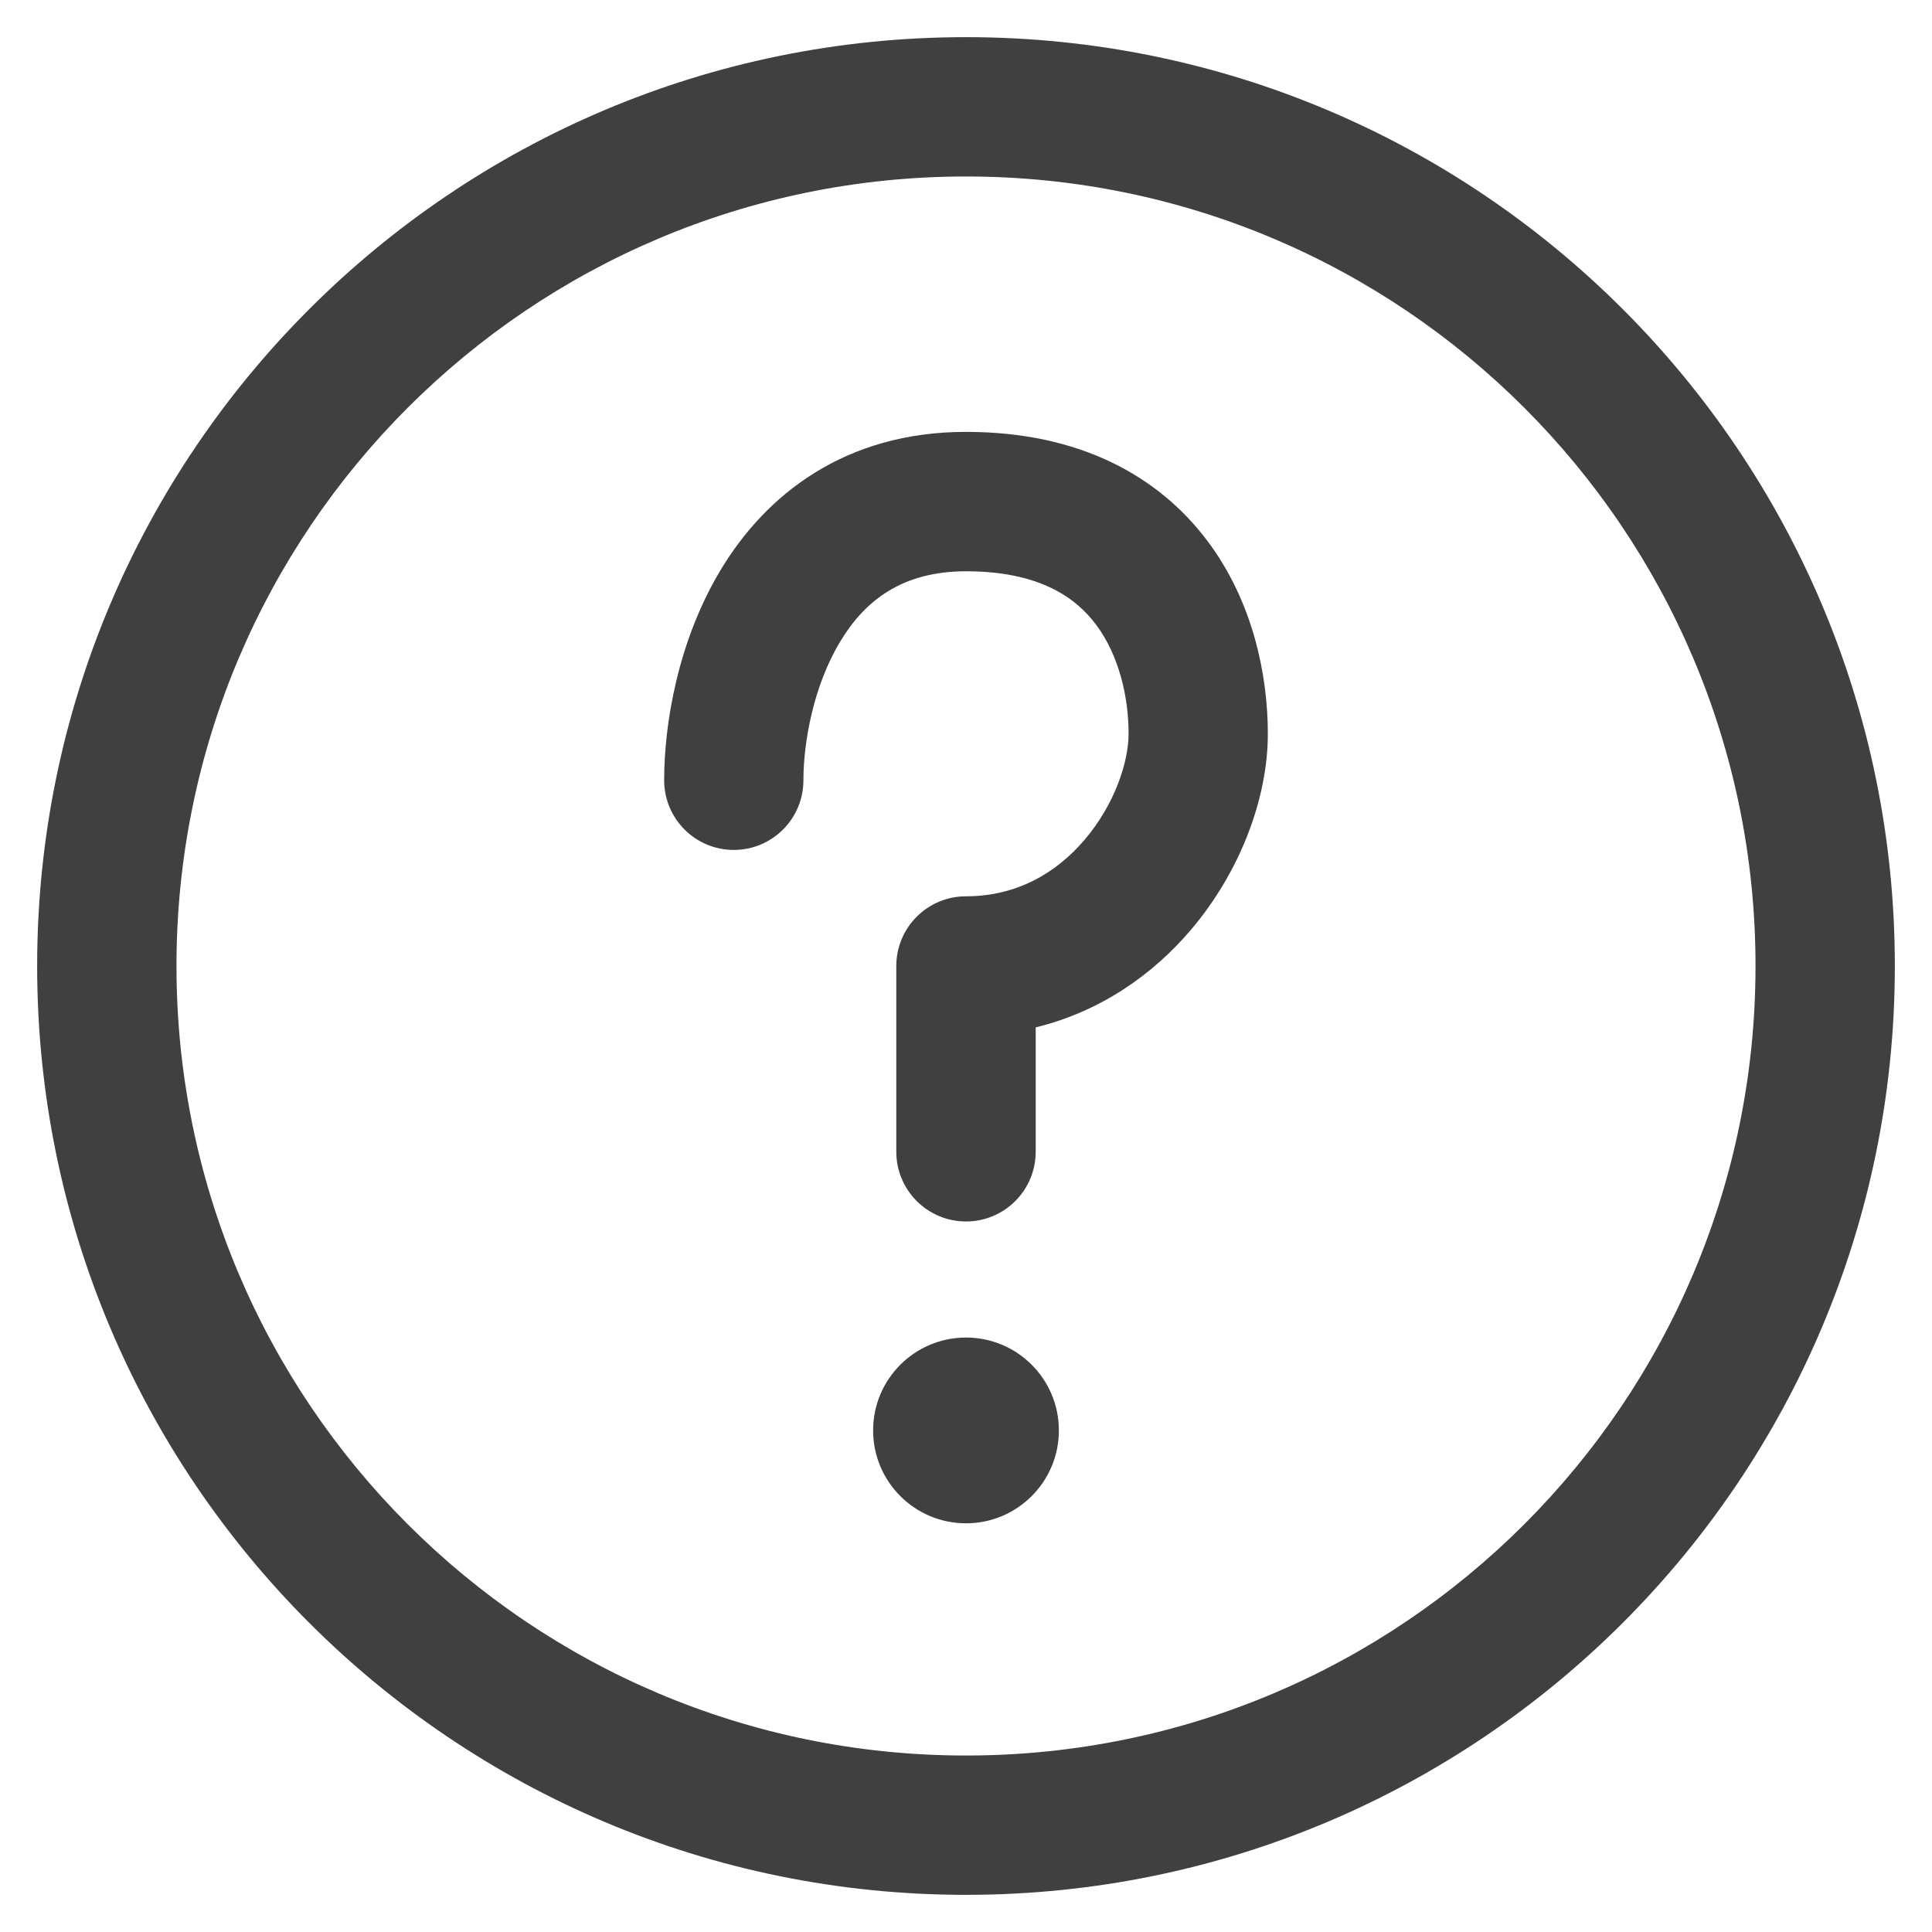
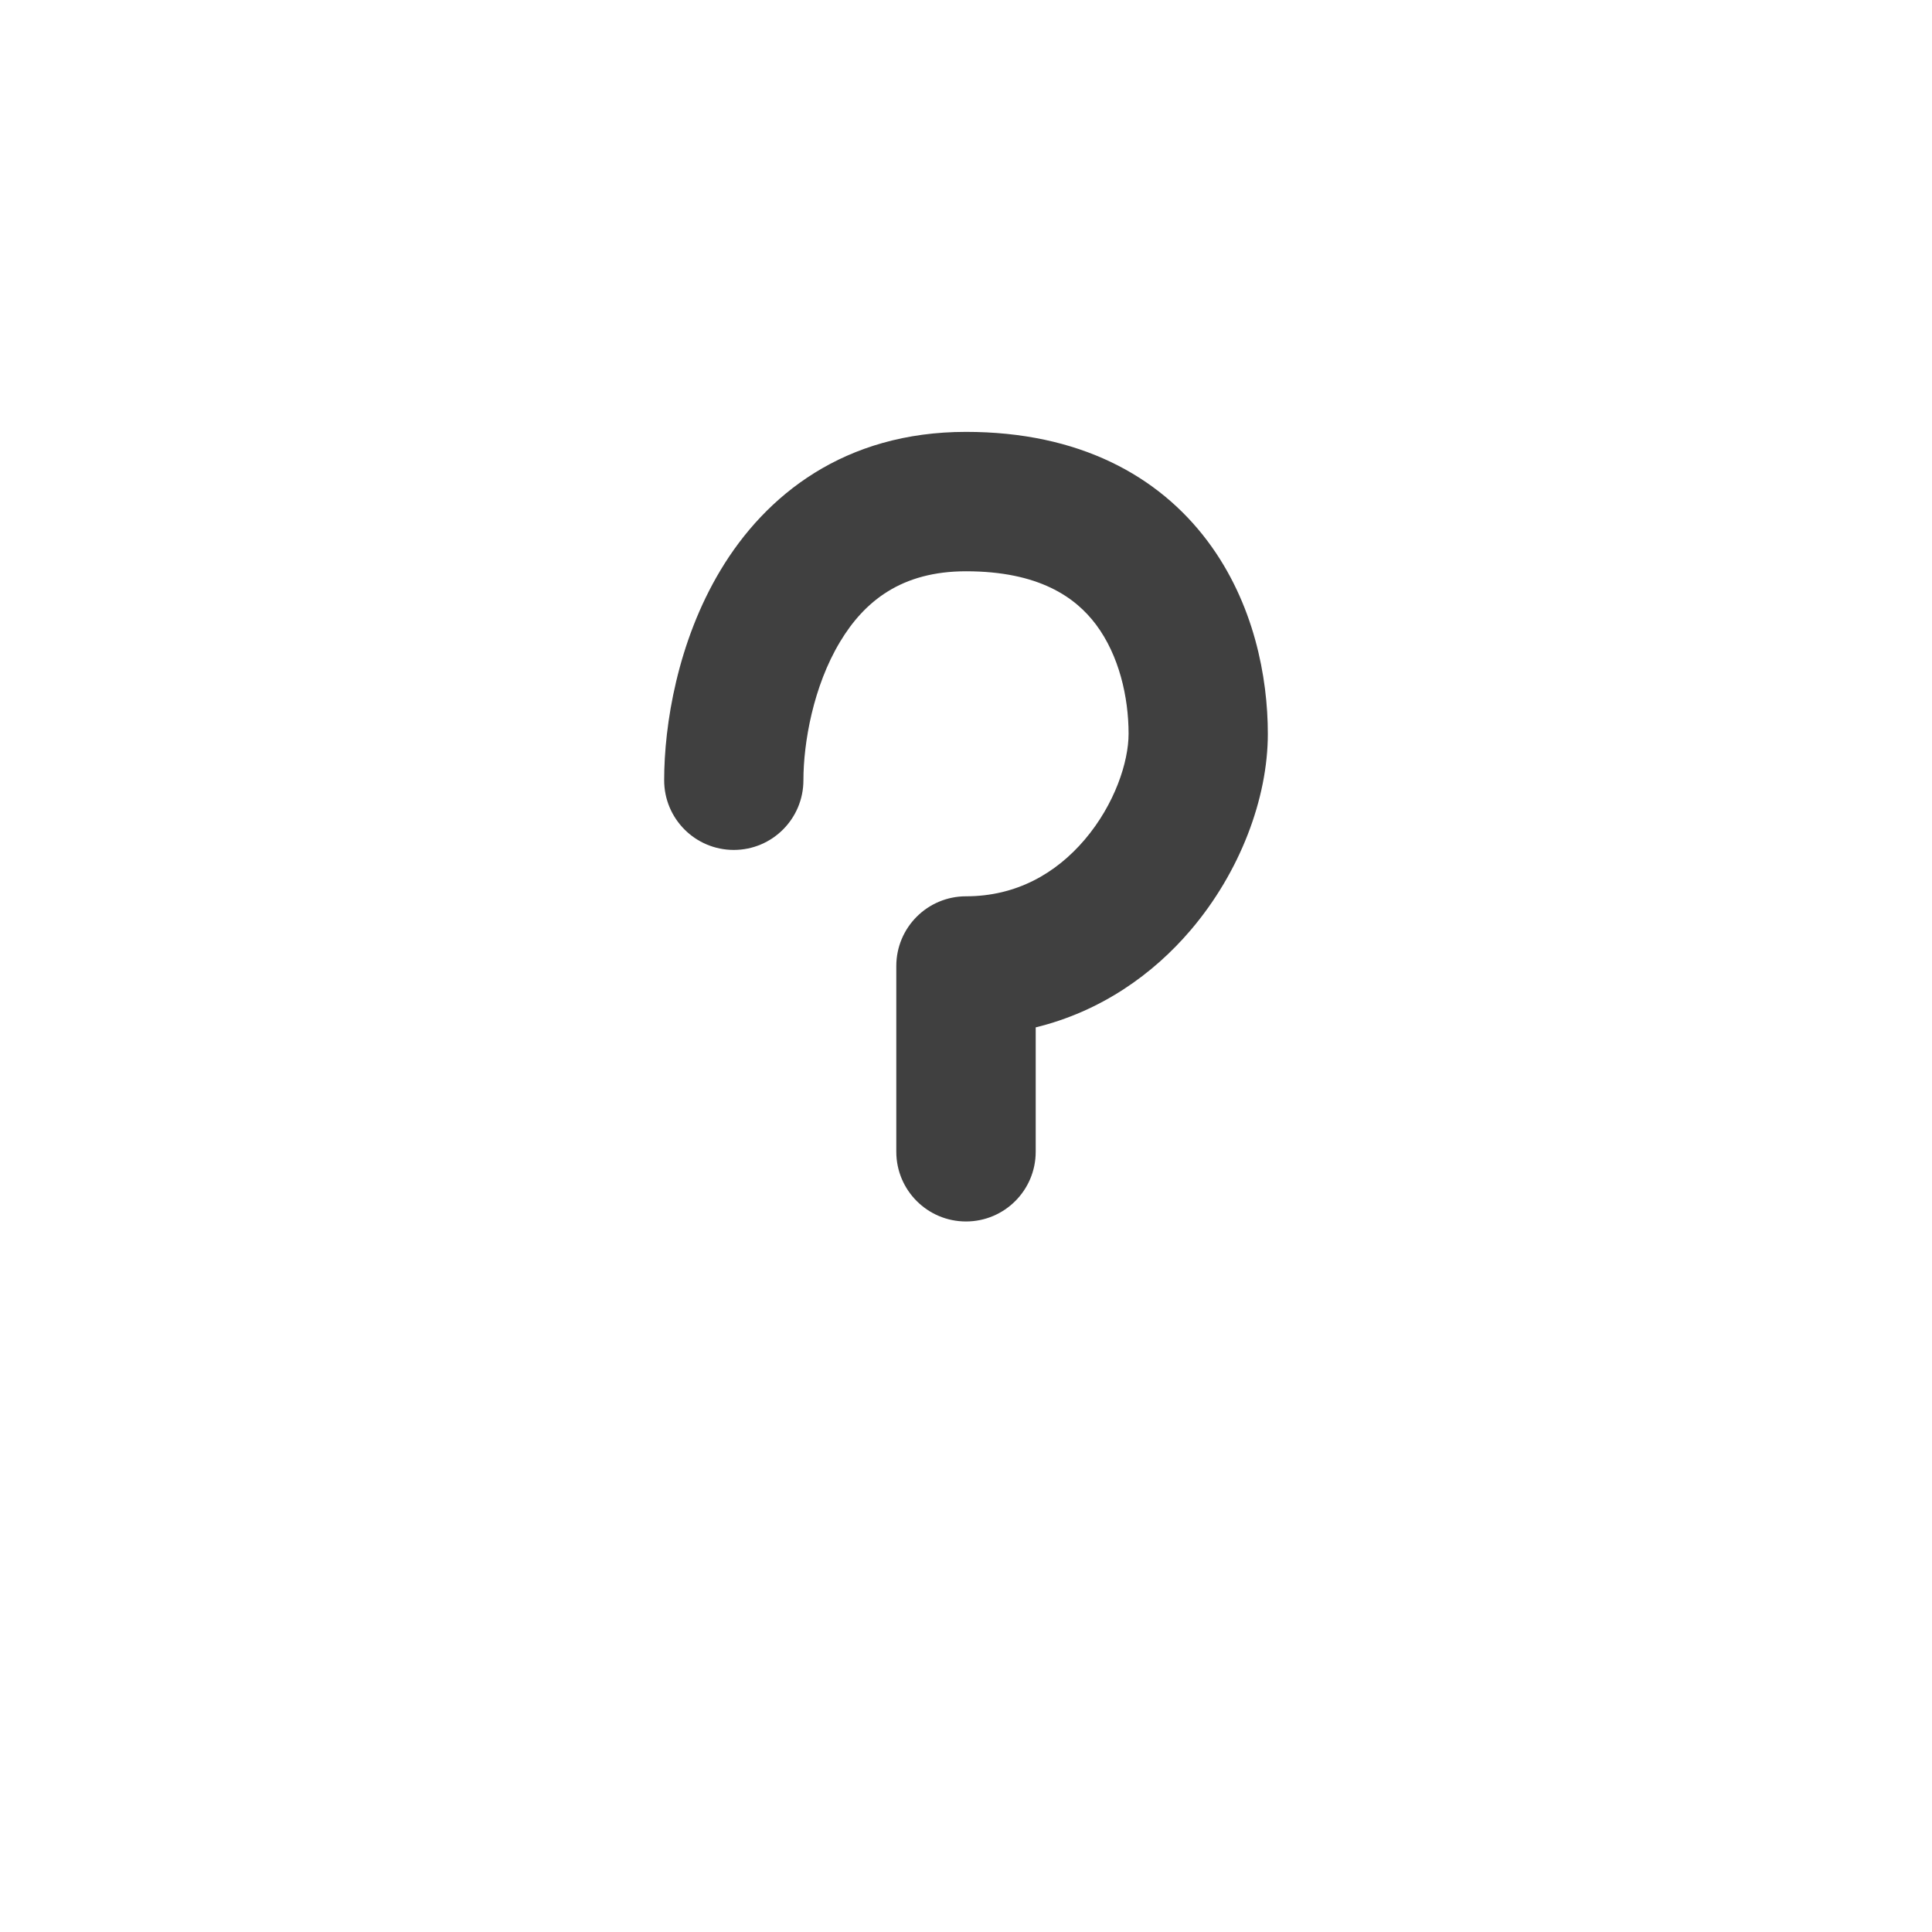
<svg xmlns="http://www.w3.org/2000/svg" width="26" height="26" viewBox="0 0 26 26" fill="none">
-   <path fill-rule="evenodd" clip-rule="evenodd" d="M13 23.625C18.868 23.625 23.625 18.868 23.625 13C23.625 7.132 18.868 2.375 13 2.375C7.132 2.375 2.375 7.132 2.375 13C2.375 18.868 7.132 23.625 13 23.625ZM13 25.5C19.904 25.5 25.5 19.904 25.5 13C25.5 6.096 19.904 0.5 13 0.5C6.096 0.5 0.5 6.096 0.5 13C0.5 19.904 6.096 25.5 13 25.5Z" fill="#404040" />
  <path fill-rule="evenodd" clip-rule="evenodd" d="M11.304 8.639C10.945 9.236 10.812 9.995 10.812 10.5C10.812 11.018 10.393 11.438 9.875 11.438C9.357 11.438 8.938 11.018 8.938 10.5C8.938 9.755 9.117 8.639 9.696 7.674C10.304 6.66 11.367 5.812 13 5.812C14.518 5.812 15.588 6.399 16.25 7.281C16.878 8.118 17.062 9.119 17.062 9.875C17.062 10.747 16.686 11.738 16.027 12.513C15.519 13.111 14.815 13.612 13.938 13.826V15.5C13.938 16.018 13.518 16.438 13 16.438C12.482 16.438 12.062 16.018 12.062 15.5V13C12.062 12.482 12.482 12.062 13 12.062C13.679 12.062 14.213 11.752 14.598 11.299C15.002 10.824 15.188 10.253 15.188 9.875C15.188 9.381 15.06 8.82 14.75 8.406C14.474 8.038 13.982 7.688 13 7.688C12.133 7.688 11.633 8.09 11.304 8.639Z" fill="#404040" />
-   <circle cx="13" cy="19.25" r="1.25" fill="#404040" />
</svg>